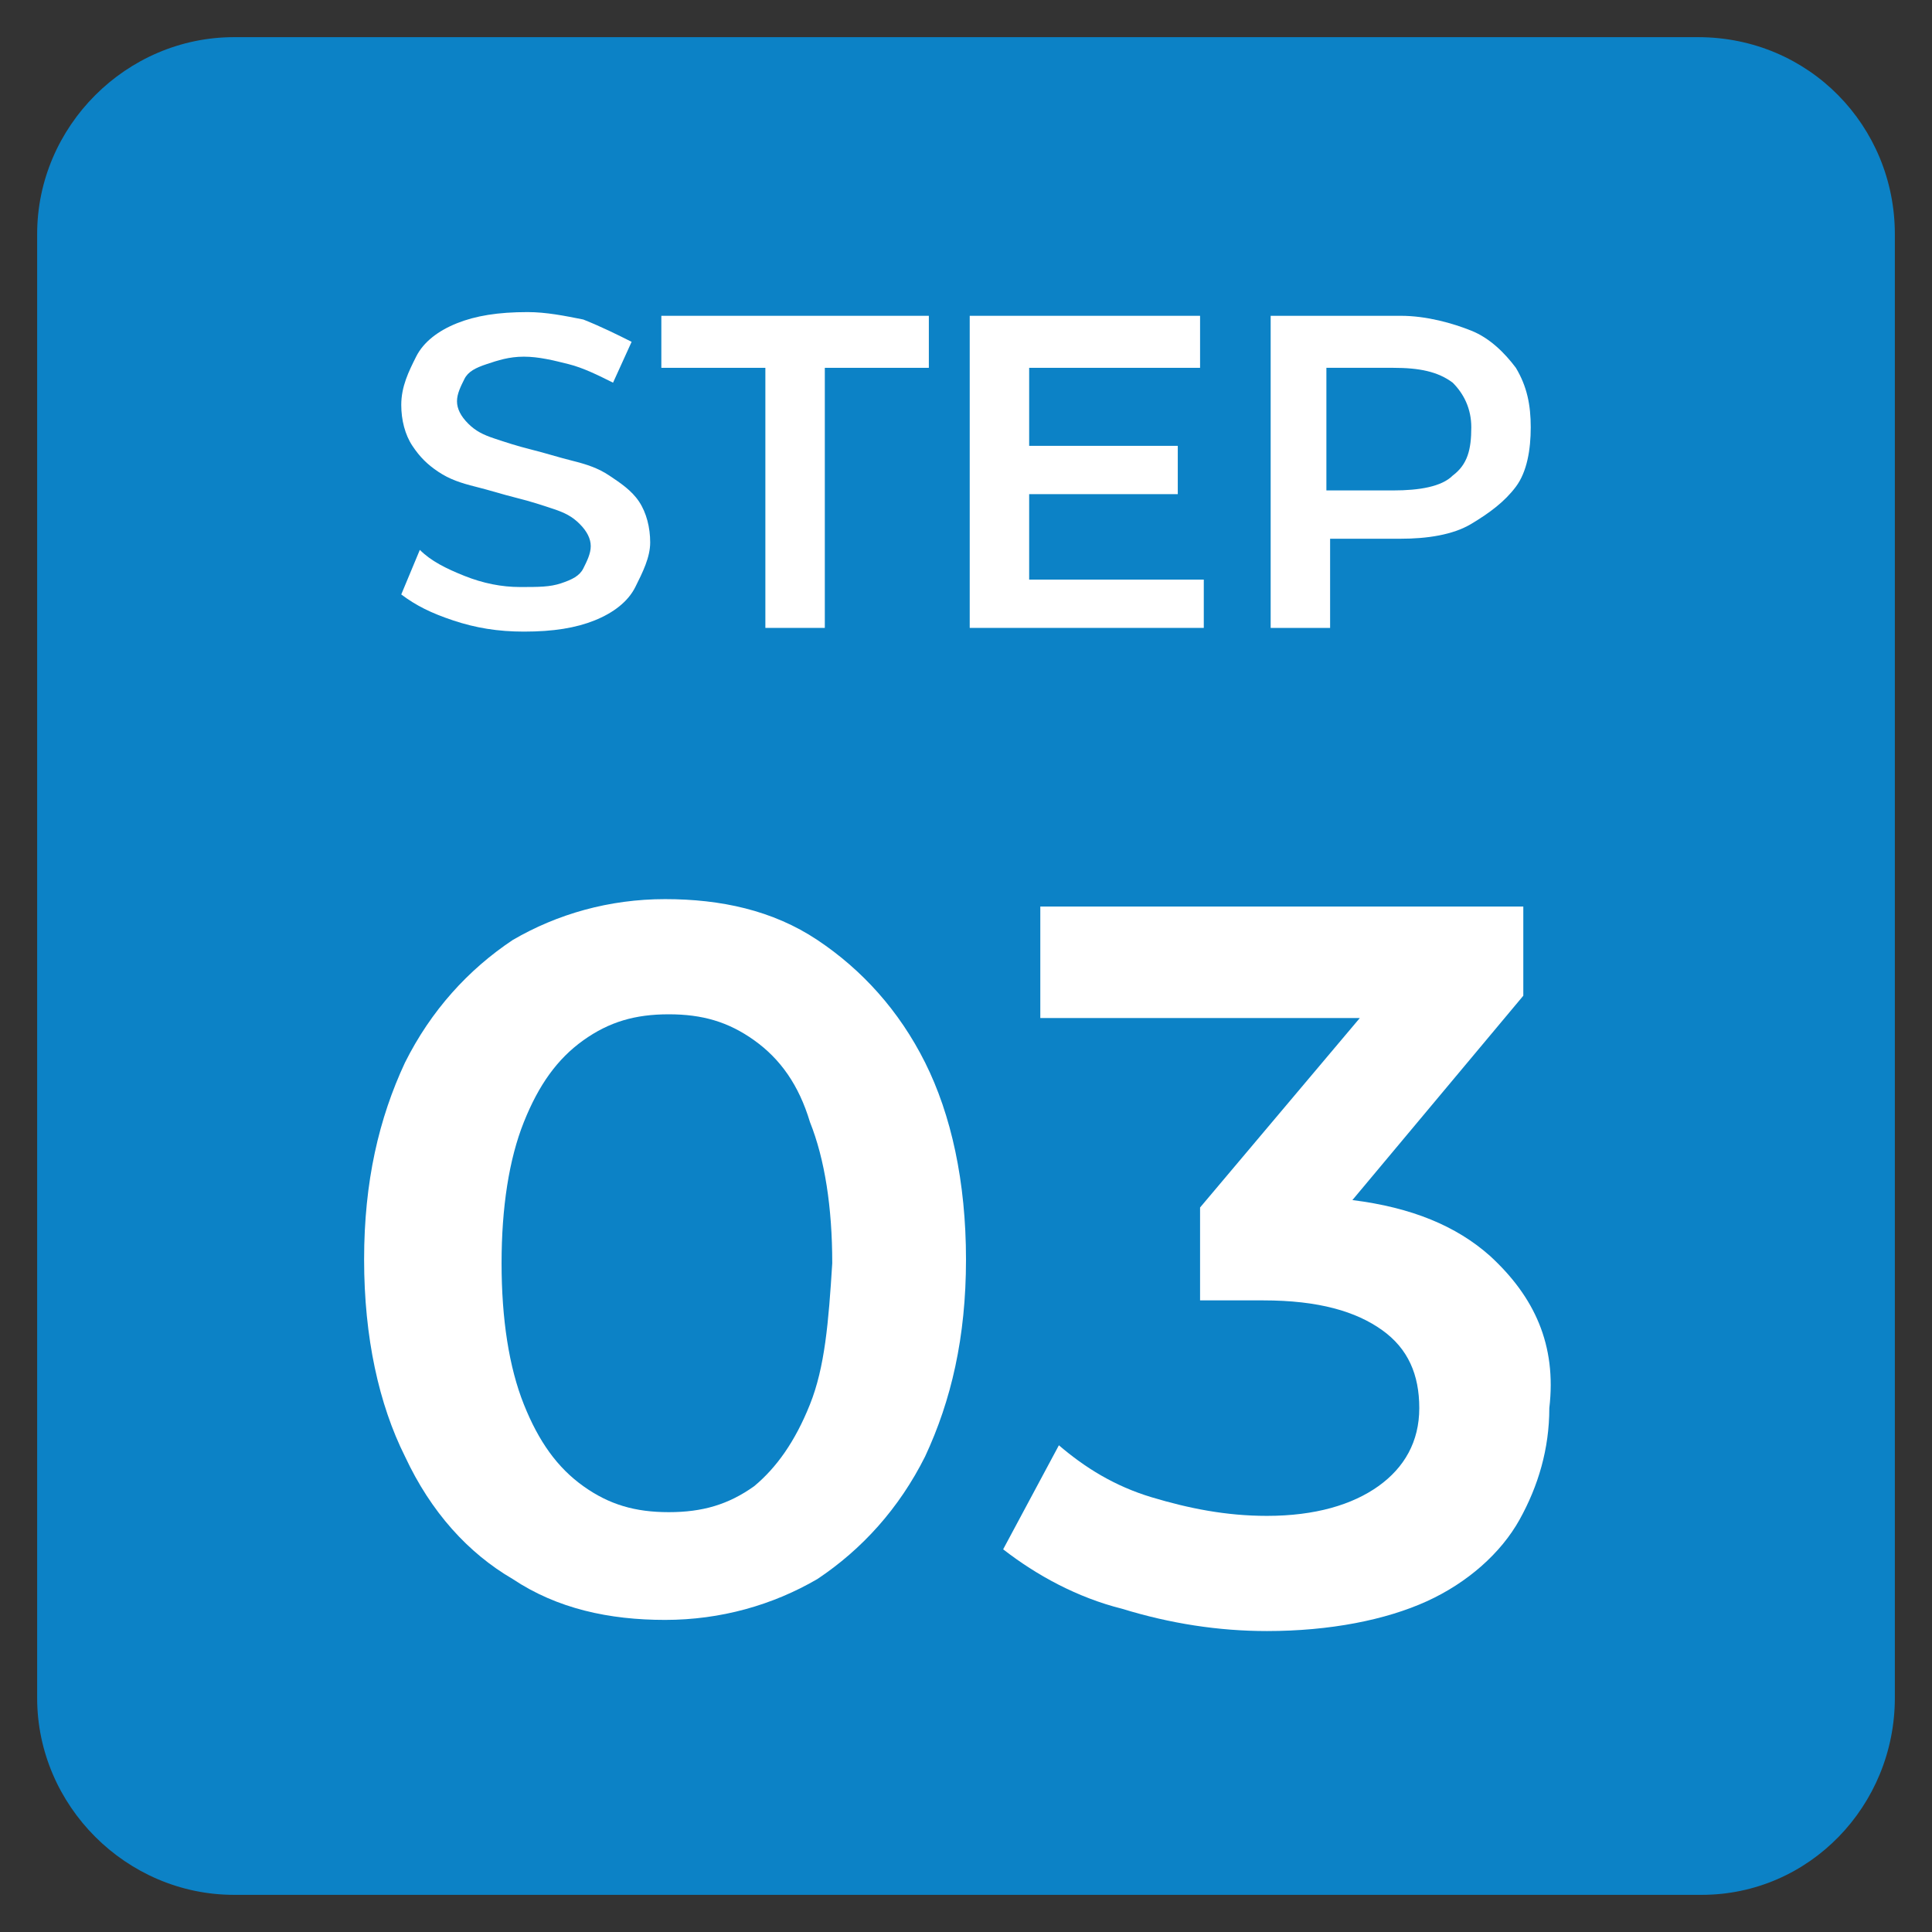
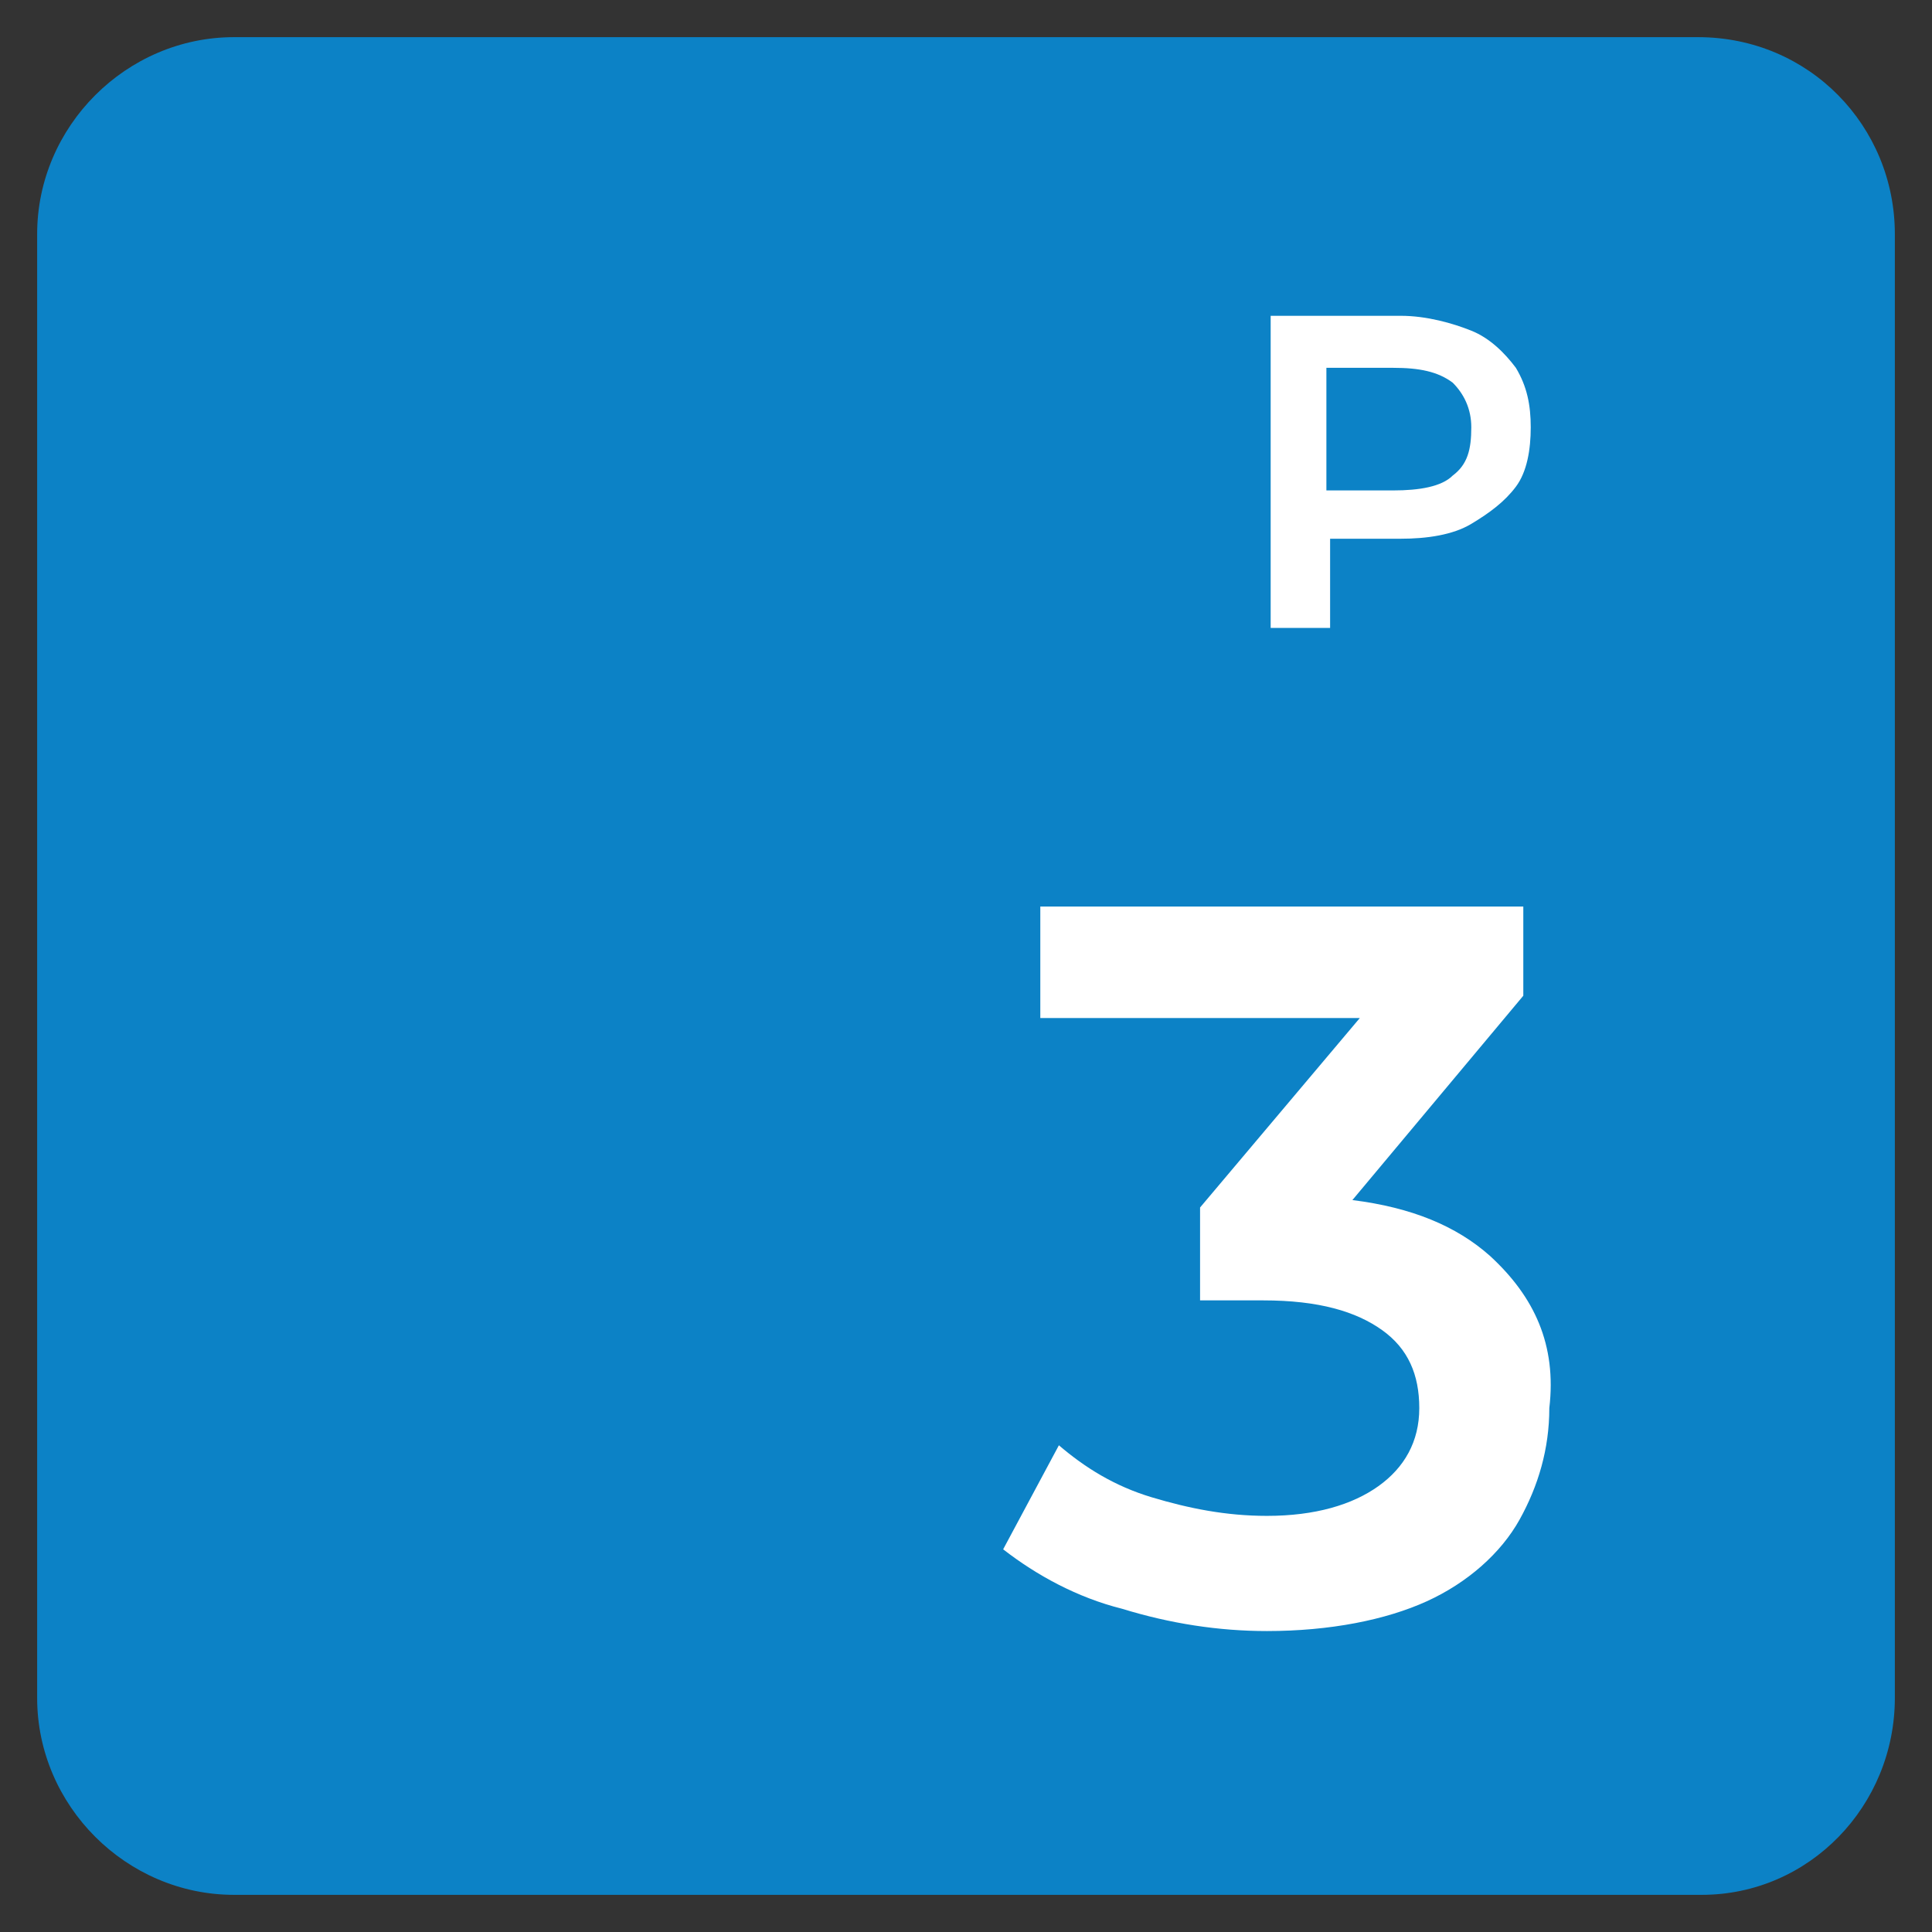
<svg xmlns="http://www.w3.org/2000/svg" version="1.1" id="Layer_1" x="0px" y="0px" viewBox="0 0 52 52" style="enable-background:new 0 0 52 52;" xml:space="preserve">
  <rect x="0" y="0" width="52" height="52" fill="#333333" stroke="none" />
  <style type="text/css">
	.st0{fill:#0C82C6;}
	.st1{fill:#FFFFFF;}
</style>
  <g>
    <path class="st0" d="M45.8,51H6.3C3.4,51,1,48.6,1,45.7V6.3C1,3.4,3.4,1,6.3,1h39.4C48.7,1,51,3.4,51,6.3v39.4   C51,48.6,48.7,51,45.8,51z" />
  </g>
  <g>
    <g>
-       <path class="st1" d="M16.4,12.8c-0.3-0.2-0.6-0.3-1-0.4s-0.7-0.2-1.1-0.3c-0.4-0.1-0.7-0.2-1-0.3c-0.3-0.1-0.5-0.2-0.7-0.4    c-0.2-0.2-0.3-0.4-0.3-0.6c0-0.2,0.1-0.4,0.2-0.6c0.1-0.2,0.3-0.3,0.6-0.4c0.3-0.1,0.6-0.2,1-0.2c0.4,0,0.8,0.1,1.2,0.2    s0.8,0.3,1.2,0.5L17,9.2c-0.4-0.2-0.8-0.4-1.3-0.6c-0.5-0.1-1-0.2-1.5-0.2c-0.8,0-1.4,0.1-1.9,0.3c-0.5,0.2-0.9,0.5-1.1,0.9    c-0.2,0.4-0.4,0.8-0.4,1.3c0,0.4,0.1,0.8,0.3,1.1c0.2,0.3,0.4,0.5,0.7,0.7c0.3,0.2,0.6,0.3,1,0.4c0.4,0.1,0.7,0.2,1.1,0.3    c0.4,0.1,0.7,0.2,1,0.3c0.3,0.1,0.5,0.2,0.7,0.4c0.2,0.2,0.3,0.4,0.3,0.6c0,0.2-0.1,0.4-0.2,0.6c-0.1,0.2-0.3,0.3-0.6,0.4    c-0.3,0.1-0.6,0.1-1.1,0.1c-0.5,0-1-0.1-1.5-0.3s-0.9-0.4-1.2-0.7l-0.5,1.2c0.4,0.3,0.8,0.5,1.4,0.7c0.6,0.2,1.2,0.3,1.9,0.3    c0.8,0,1.4-0.1,1.9-0.3c0.5-0.2,0.9-0.5,1.1-0.9c0.2-0.4,0.4-0.8,0.4-1.2c0-0.4-0.1-0.8-0.3-1.1S16.7,13,16.4,12.8z" />
-       <polygon class="st1" points="17.8,9.9 20.6,9.9 20.6,16.9 22.2,16.9 22.2,9.9 25,9.9 25,8.5 17.8,8.5   " />
-       <polygon class="st1" points="27.7,13.3 31.7,13.3 31.7,12 27.7,12 27.7,9.9 32.3,9.9 32.3,8.5 26.1,8.5 26.1,16.9 32.4,16.9     32.4,15.6 27.7,15.6   " />
      <path class="st1" d="M40.8,9.9c-0.3-0.4-0.7-0.8-1.2-1s-1.2-0.4-1.9-0.4h-3.5v8.4h1.6v-2.4h1.9c0.7,0,1.4-0.1,1.9-0.4    s0.9-0.6,1.2-1c0.3-0.4,0.4-1,0.4-1.6C41.2,10.9,41.1,10.4,40.8,9.9z M39.1,12.8c-0.3,0.3-0.9,0.4-1.6,0.4h-1.8V9.9h1.8    c0.7,0,1.2,0.1,1.6,0.4c0.3,0.3,0.5,0.7,0.5,1.2C39.6,12.1,39.5,12.5,39.1,12.8z" />
    </g>
    <g>
-       <path class="st1" d="M22,25.3c-1.2-0.8-2.6-1.1-4.1-1.1c-1.5,0-2.9,0.4-4.1,1.1c-1.2,0.8-2.2,1.9-2.9,3.3    c-0.7,1.5-1.1,3.2-1.1,5.3c0,2.1,0.4,3.9,1.1,5.3c0.7,1.5,1.7,2.6,2.9,3.3c1.2,0.8,2.6,1.1,4.1,1.1c1.5,0,2.9-0.4,4.1-1.1    c1.2-0.8,2.2-1.9,2.9-3.3c0.7-1.5,1.1-3.2,1.1-5.3c0-2.1-0.4-3.9-1.1-5.3C24.2,27.2,23.2,26.1,22,25.3z M21.8,37.8    c-0.4,1-0.9,1.7-1.5,2.2c-0.7,0.5-1.4,0.7-2.3,0.7s-1.6-0.2-2.3-0.7c-0.7-0.5-1.2-1.2-1.6-2.2s-0.6-2.3-0.6-3.8    c0-1.5,0.2-2.8,0.6-3.8c0.4-1,0.9-1.7,1.6-2.2c0.7-0.5,1.4-0.7,2.3-0.7s1.6,0.2,2.3,0.7c0.7,0.5,1.2,1.2,1.5,2.2    c0.4,1,0.6,2.3,0.6,3.8C22.3,35.6,22.2,36.8,21.8,37.8z" />
      <path class="st1" d="M40.1,33.8c-0.9-0.8-2.1-1.3-3.7-1.5l4.6-5.5v-2.4h-13v3h8.6l-4.3,5.1V35h1.7c1.5,0,2.5,0.3,3.2,0.8    c0.7,0.5,1,1.2,1,2.1c0,0.9-0.4,1.6-1.1,2.1c-0.7,0.5-1.7,0.8-3,0.8c-1.1,0-2.1-0.2-3.1-0.5c-1-0.3-1.8-0.8-2.5-1.4l-1.5,2.8    c0.9,0.7,2,1.3,3.2,1.6c1.3,0.4,2.6,0.6,3.9,0.6c1.7,0,3.2-0.3,4.3-0.8c1.1-0.5,2-1.3,2.5-2.2c0.5-0.9,0.8-1.9,0.8-3    C41.9,36.2,41.3,34.9,40.1,33.8z" />
    </g>
  </g>
</svg>